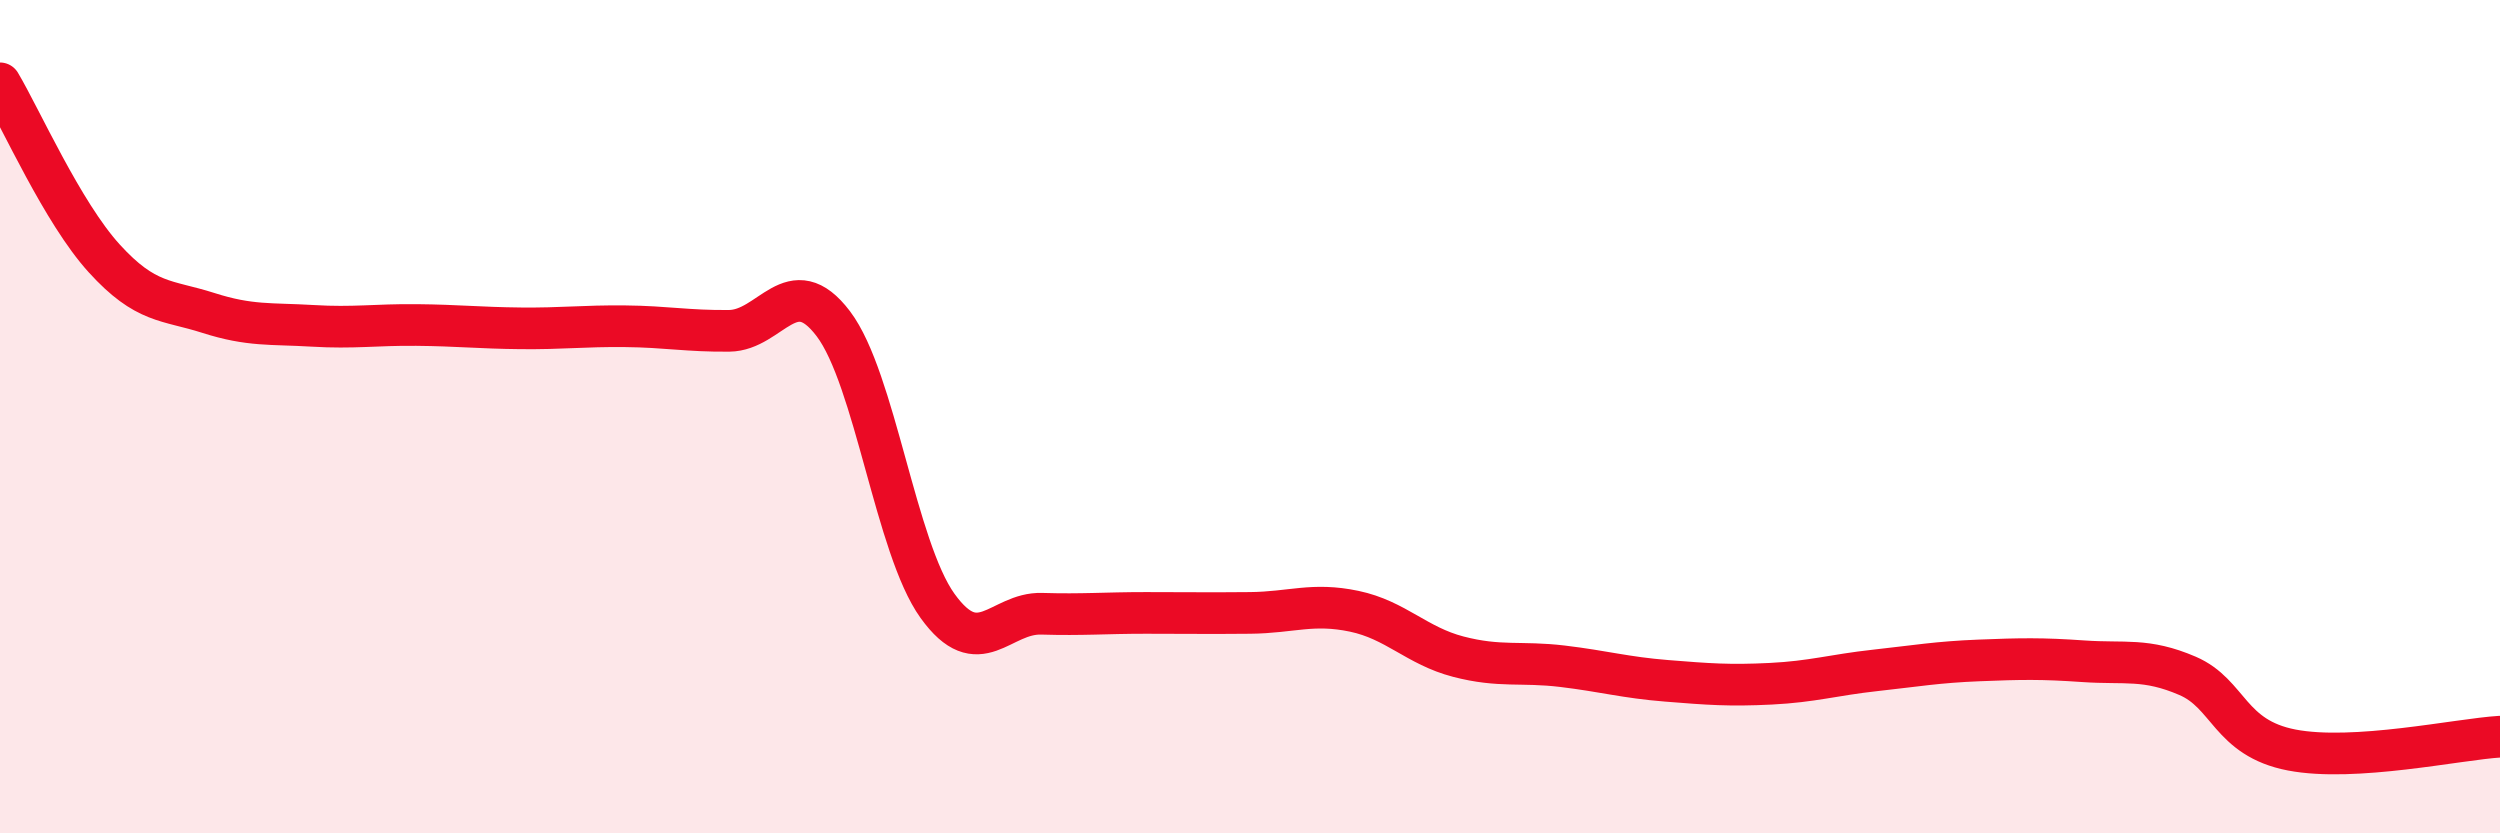
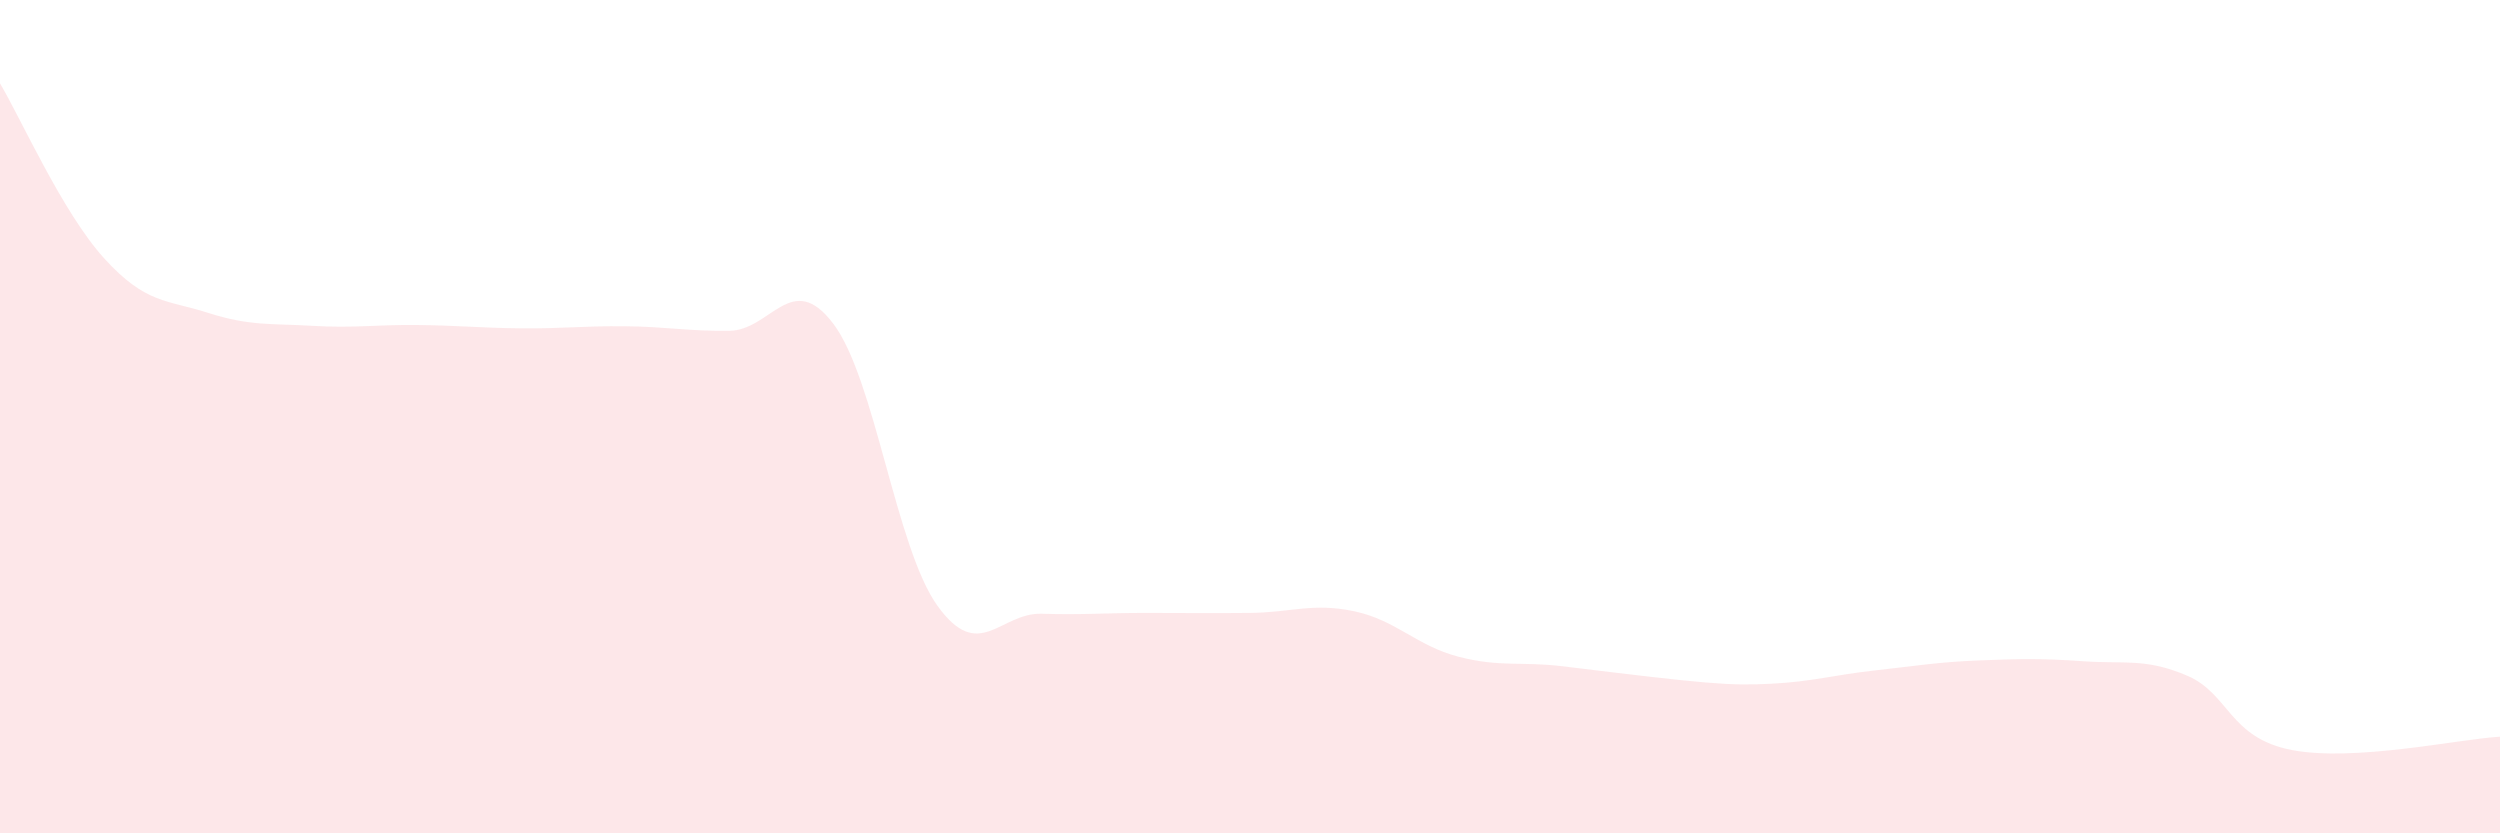
<svg xmlns="http://www.w3.org/2000/svg" width="60" height="20" viewBox="0 0 60 20">
-   <path d="M 0,2 C 0.5,2.84 1.5,5.1 2.5,6.2 C 3.5,7.3 4,7.19 5,7.51 C 6,7.83 6.5,7.76 7.5,7.82 C 8.5,7.88 9,7.79 10,7.8 C 11,7.81 11.5,7.87 12.5,7.88 C 13.5,7.89 14,7.82 15,7.83 C 16,7.84 16.5,7.95 17.5,7.94 C 18.5,7.93 19,6.45 20,7.77 C 21,9.09 21.5,13.15 22.5,14.54 C 23.5,15.93 24,14.7 25,14.73 C 26,14.76 26.5,14.71 27.5,14.71 C 28.5,14.71 29,14.72 30,14.71 C 31,14.7 31.5,14.46 32.5,14.67 C 33.5,14.88 34,15.5 35,15.76 C 36,16.02 36.5,15.87 37.5,15.99 C 38.5,16.11 39,16.26 40,16.34 C 41,16.42 41.5,16.46 42.5,16.41 C 43.5,16.36 44,16.2 45,16.09 C 46,15.98 46.5,15.89 47.5,15.85 C 48.5,15.81 49,15.8 50,15.87 C 51,15.94 51.5,15.79 52.5,16.22 C 53.5,16.65 53.5,17.71 55,18 C 56.5,18.29 59,17.74 60,17.68L60 20L0 20Z" fill="#EB0A25" opacity="0.1" stroke-linecap="round" stroke-linejoin="round" />
-   <path d="M 0,2 C 0.5,2.84 1.5,5.1 2.5,6.2 C 3.5,7.3 4,7.19 5,7.51 C 6,7.83 6.5,7.76 7.5,7.82 C 8.5,7.88 9,7.79 10,7.8 C 11,7.81 11.5,7.87 12.5,7.88 C 13.5,7.89 14,7.82 15,7.83 C 16,7.84 16.5,7.95 17.5,7.94 C 18.5,7.93 19,6.45 20,7.77 C 21,9.09 21.5,13.15 22.5,14.54 C 23.5,15.93 24,14.7 25,14.73 C 26,14.76 26.5,14.71 27.5,14.71 C 28.5,14.71 29,14.72 30,14.71 C 31,14.7 31.5,14.46 32.5,14.67 C 33.5,14.88 34,15.5 35,15.76 C 36,16.02 36.5,15.87 37.5,15.99 C 38.5,16.11 39,16.26 40,16.34 C 41,16.42 41.5,16.46 42.5,16.41 C 43.5,16.36 44,16.2 45,16.09 C 46,15.98 46.5,15.89 47.5,15.85 C 48.5,15.81 49,15.8 50,15.87 C 51,15.94 51.5,15.79 52.5,16.22 C 53.5,16.65 53.5,17.71 55,18 C 56.5,18.29 59,17.74 60,17.68" stroke="#EB0A25" stroke-width="1" fill="none" stroke-linecap="round" stroke-linejoin="round" />
+   <path d="M 0,2 C 0.5,2.84 1.5,5.1 2.5,6.2 C 3.5,7.3 4,7.19 5,7.51 C 6,7.83 6.5,7.76 7.5,7.82 C 8.5,7.88 9,7.79 10,7.8 C 11,7.81 11.5,7.87 12.5,7.88 C 13.5,7.89 14,7.82 15,7.83 C 16,7.84 16.5,7.95 17.5,7.94 C 18.5,7.93 19,6.45 20,7.77 C 21,9.09 21.5,13.15 22.5,14.54 C 23.5,15.93 24,14.7 25,14.73 C 26,14.76 26.5,14.71 27.5,14.71 C 28.5,14.71 29,14.72 30,14.71 C 31,14.7 31.5,14.46 32.5,14.67 C 33.5,14.88 34,15.5 35,15.76 C 36,16.02 36.5,15.87 37.5,15.99 C 41,16.42 41.5,16.46 42.5,16.41 C 43.5,16.36 44,16.2 45,16.09 C 46,15.98 46.5,15.89 47.5,15.85 C 48.5,15.81 49,15.8 50,15.87 C 51,15.94 51.5,15.79 52.5,16.22 C 53.5,16.65 53.5,17.71 55,18 C 56.5,18.29 59,17.74 60,17.68L60 20L0 20Z" fill="#EB0A25" opacity="0.1" stroke-linecap="round" stroke-linejoin="round" />
</svg>